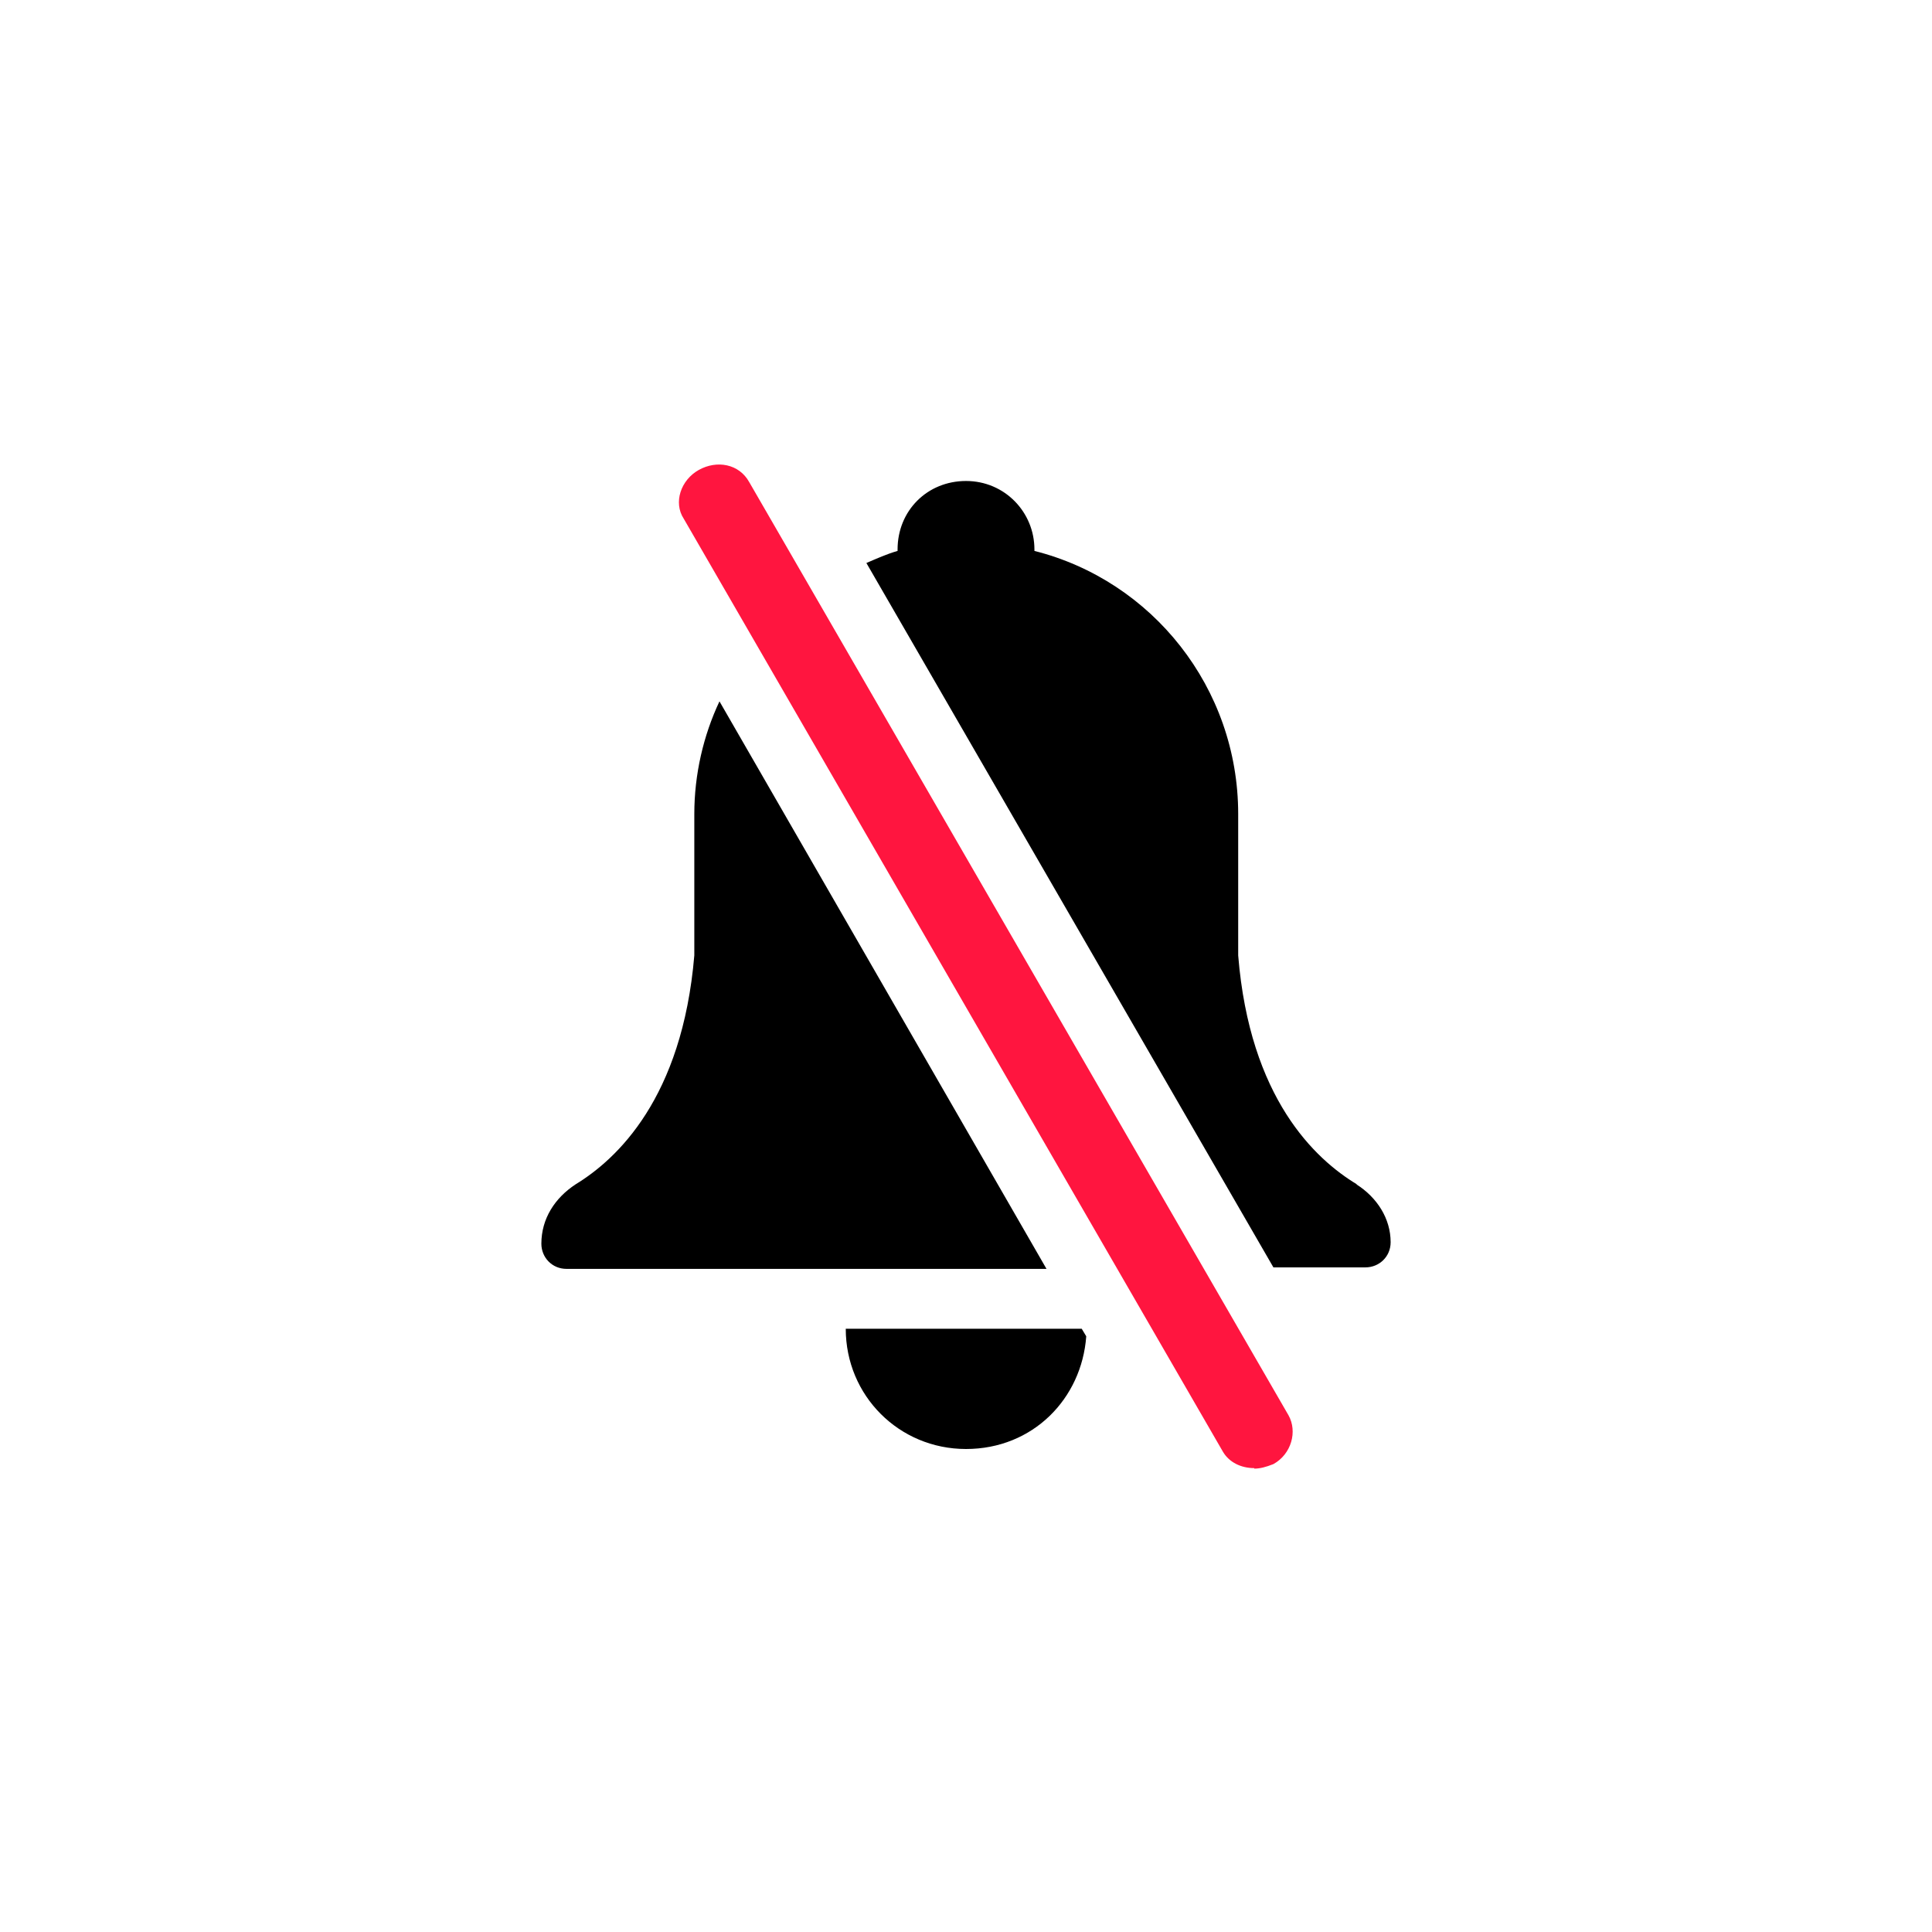
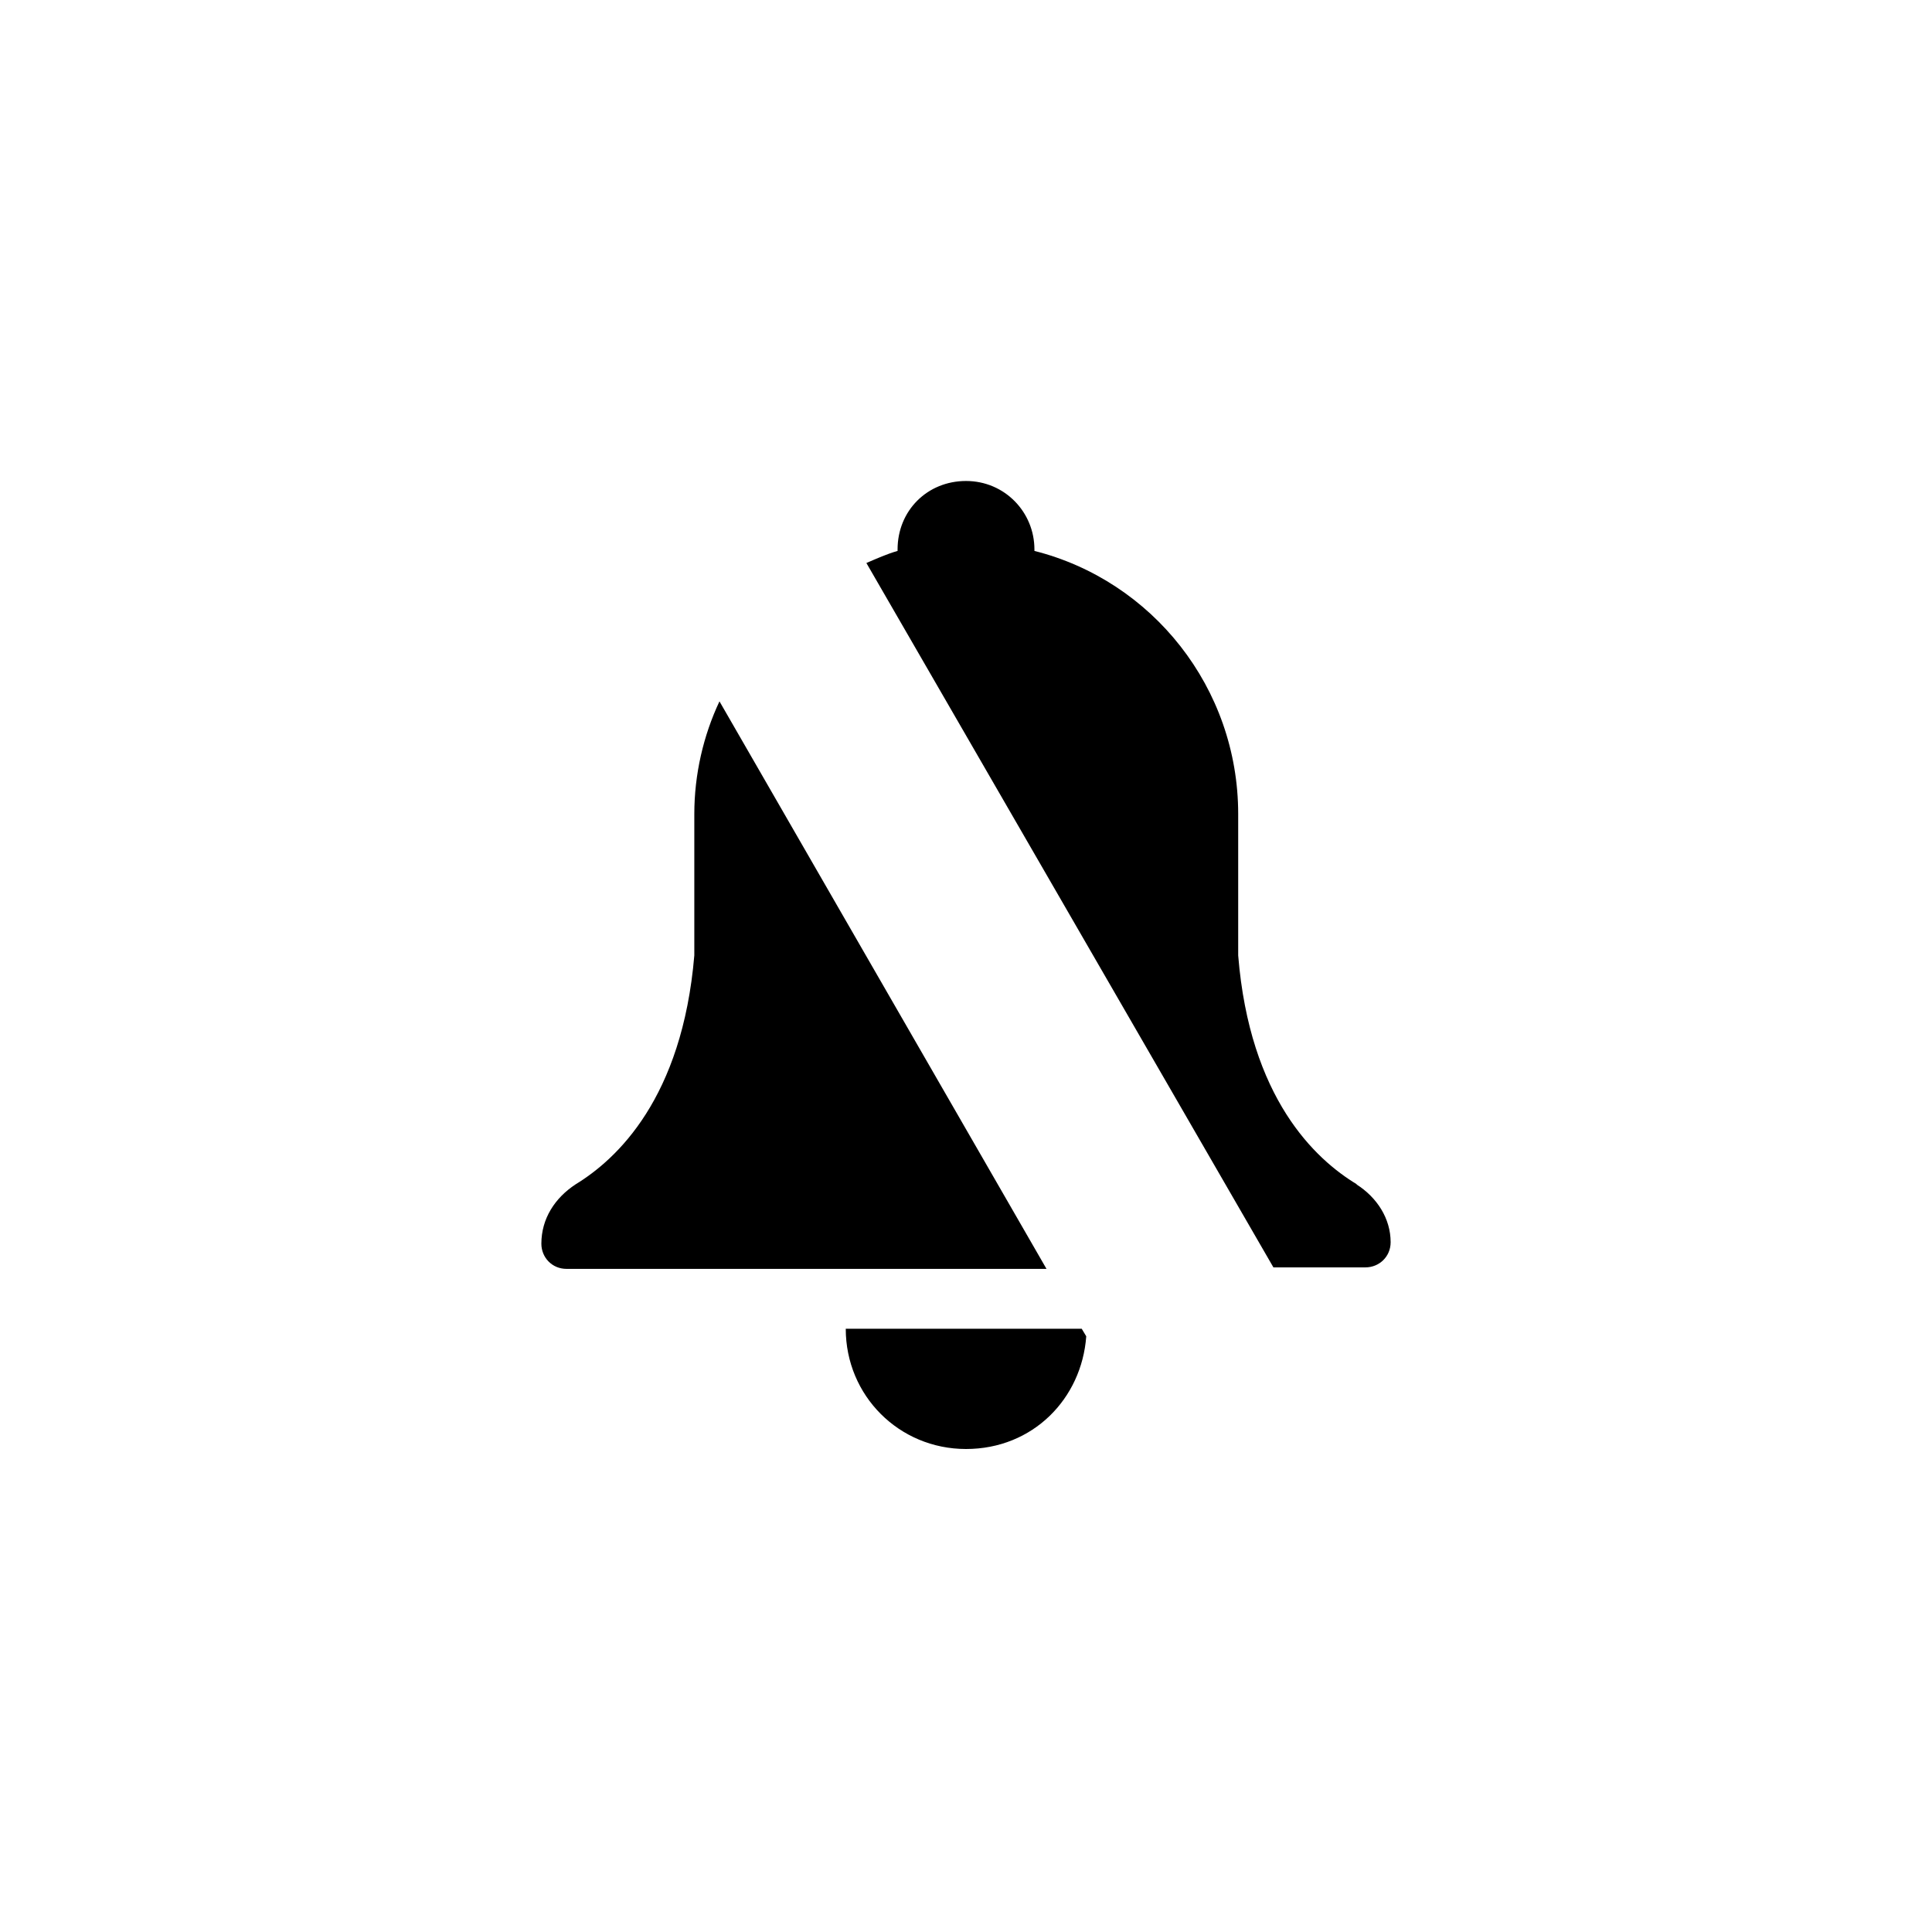
<svg xmlns="http://www.w3.org/2000/svg" id="Lager_3" data-name="Lager 3" version="1.1" viewBox="0 0 38.4 38.4">
  <defs>
    <style>
      .cls-1 {
        fill: #ff153f;
      }

      .cls-1, .cls-2 {
        stroke-width: 0px;
      }

      .cls-2 {
        fill: #000;
      }
    </style>
  </defs>
  <path class="cls-2" d="M26.97,23.54c-.83-.5-2.13-1.71-2.36-4.55v-2.81c0-2.51-1.71-4.64-4.05-5.23v-.03c0-.74-.59-1.36-1.36-1.36s-1.36.59-1.36,1.36v.03c-.21.06-.41.15-.62.24l8.09,14h1.83c.27,0,.5-.21.5-.5,0-.47-.27-.89-.68-1.15ZM14.3,13.94c-.32.68-.5,1.45-.5,2.24v2.81c-.24,2.84-1.54,4.05-2.36,4.55-.41.27-.68.68-.68,1.18,0,.27.21.5.5.5h9.54l-6.5-11.28ZM16.81,26.41c0,1.33,1.06,2.39,2.39,2.39s2.3-1,2.39-2.24l-.09-.15h-4.7Z" />
-   <path class="cls-1" d="M24.93,29.18c-.27,0-.5-.12-.62-.32L13.59,10.31c-.21-.32-.06-.77.3-.97s.8-.12,1,.24l10.72,18.55c.18.32.06.77-.3.97-.15.06-.27.09-.38.09Z" />
</svg>